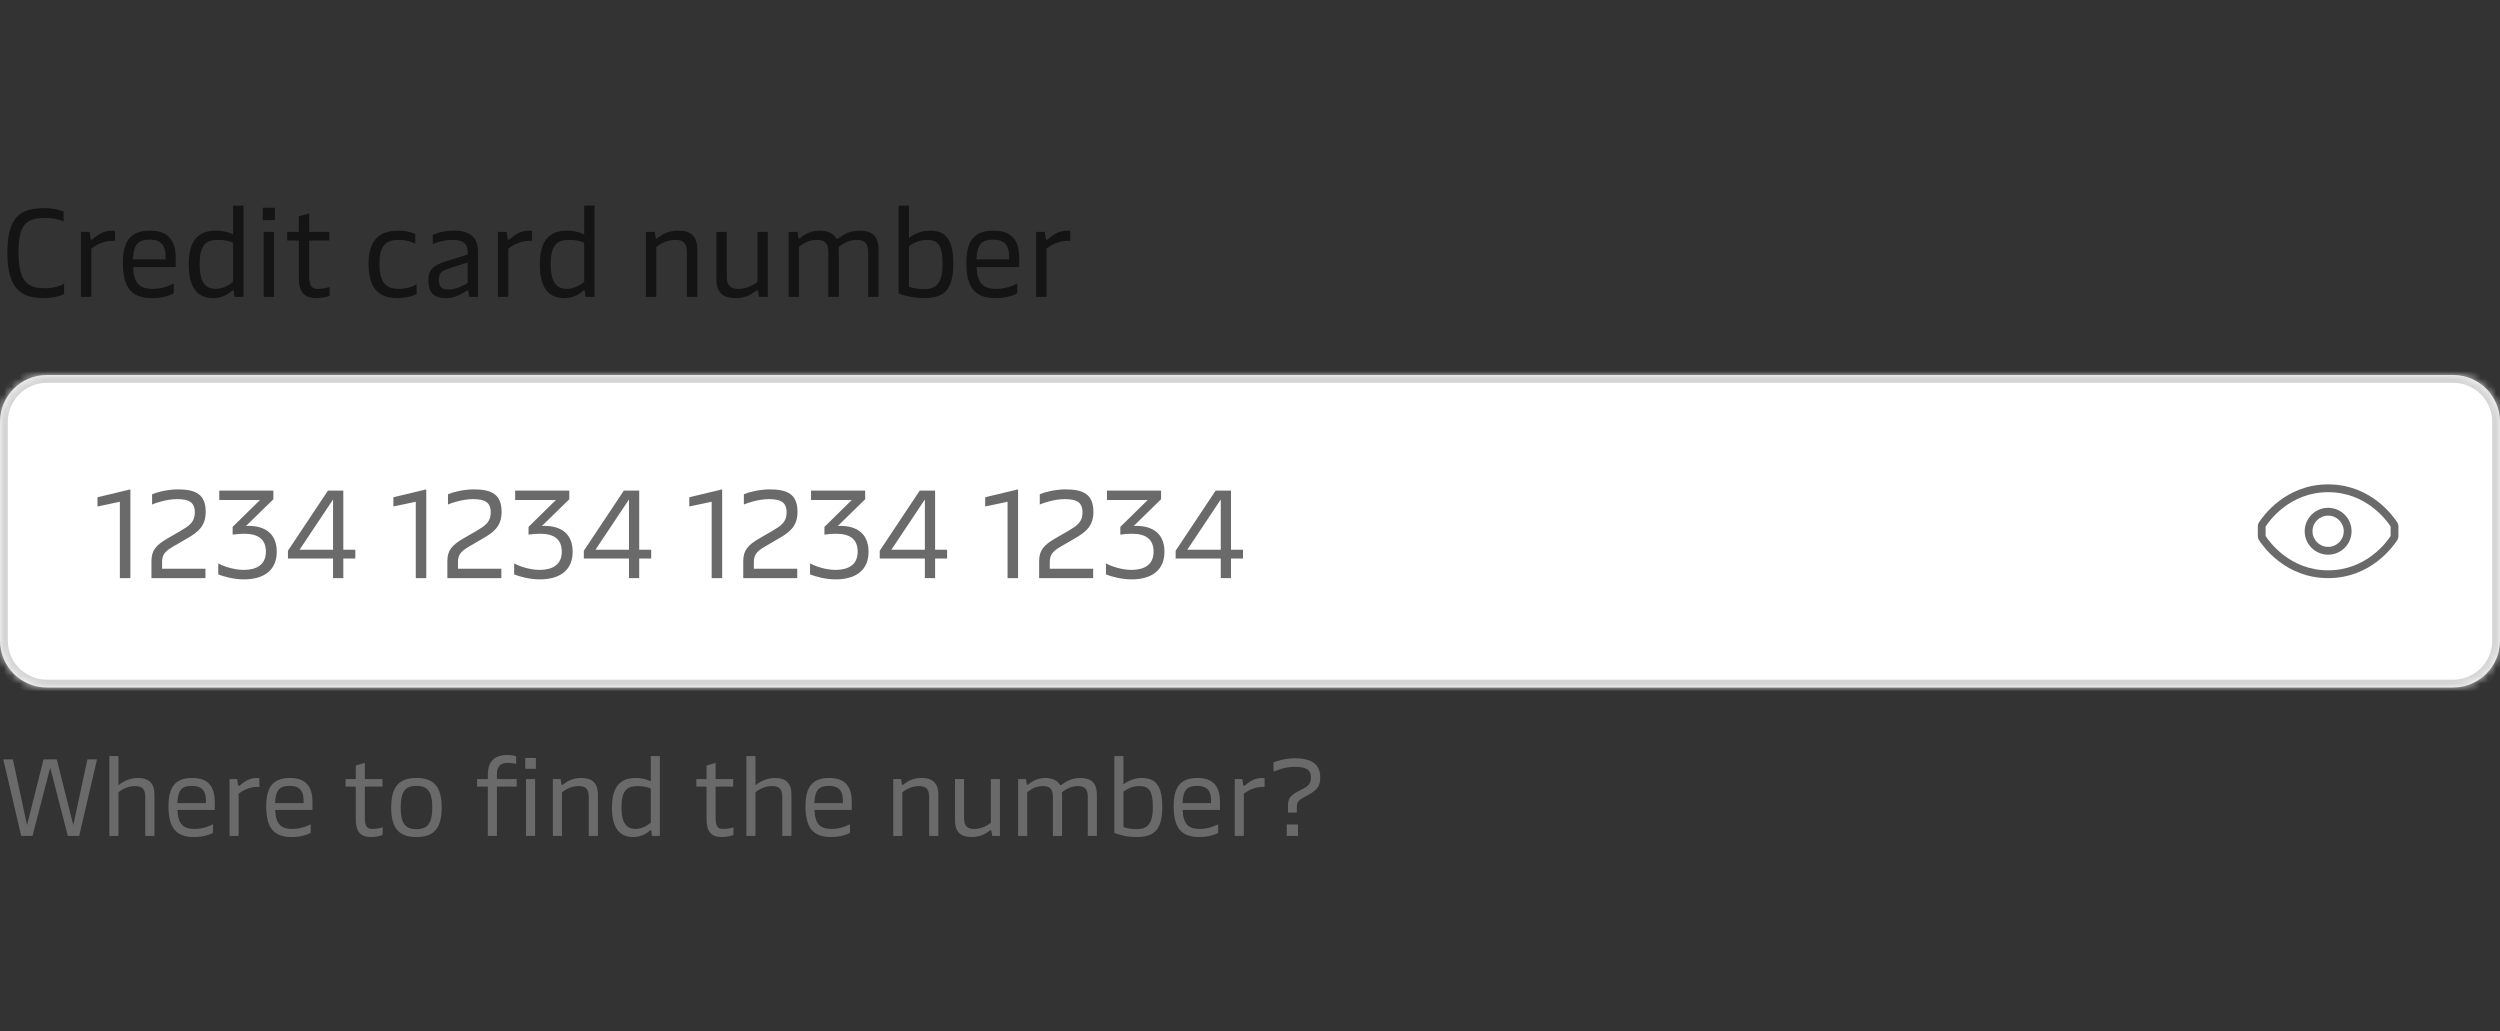
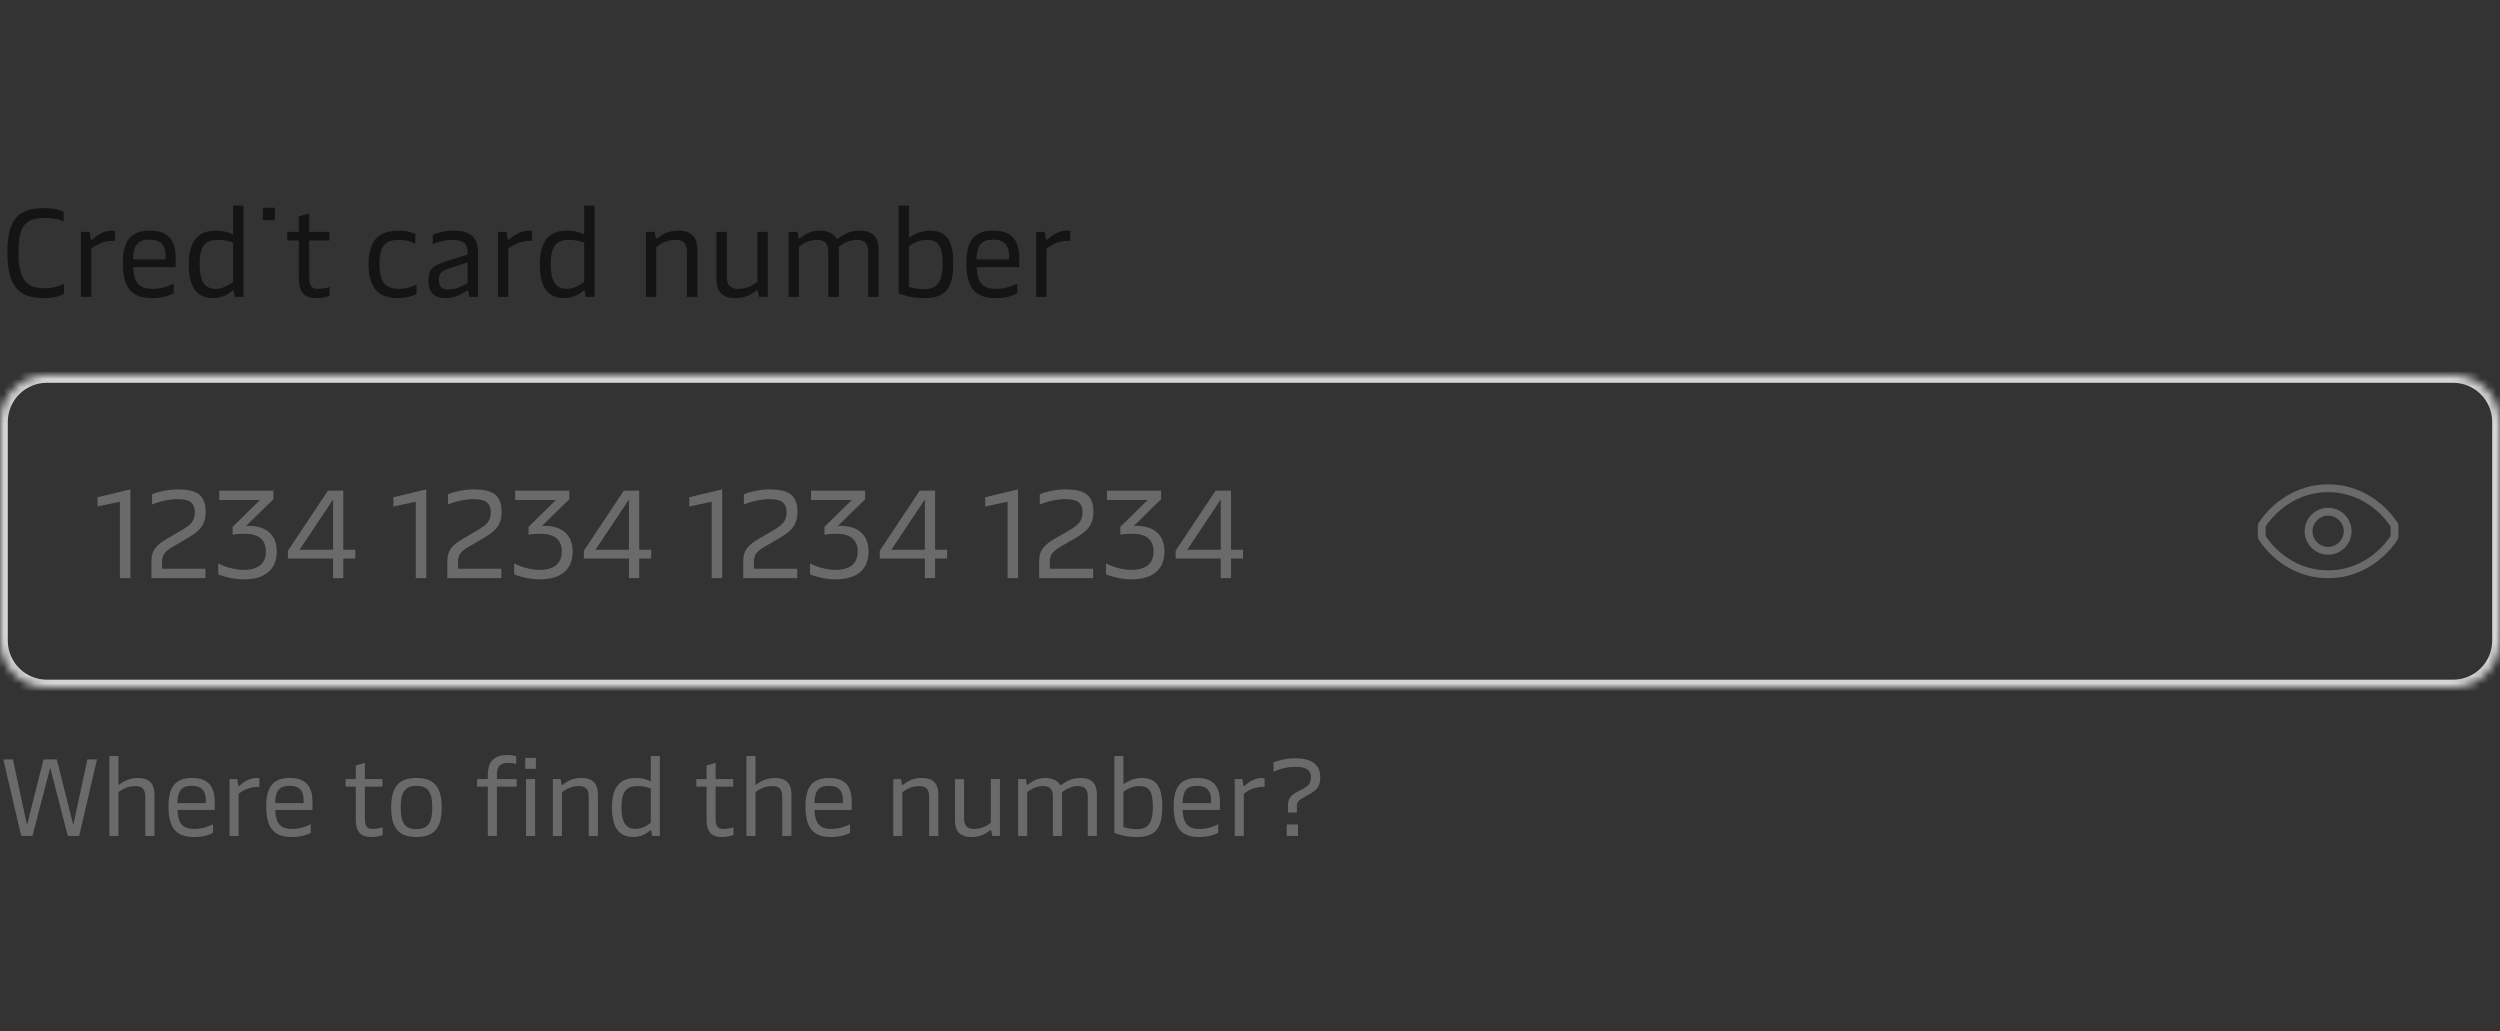
<svg xmlns="http://www.w3.org/2000/svg" width="320" height="132" viewBox="0 0 320 132" fill="none">
  <rect x="0" y="0" width="320" height="132" fill="#333333" stroke="none" />
-   <path d="M5.68 38.16C2.864 38.16 0.944 37.152 0.944 32.368C0.944 27.968 2.384 26.64 5.712 26.64C6.88 26.64 7.744 26.896 8.144 27.104V28.352C7.776 28.16 6.944 27.904 5.76 27.904C3.28 27.904 2.368 28.8 2.368 32.336C2.368 36.368 3.808 36.896 5.824 36.896C6.832 36.896 7.808 36.56 8.208 36.32V37.632C7.808 37.856 6.816 38.16 5.68 38.16ZM11.687 38H10.359V29.68H11.479L11.591 30.512C11.607 30.64 11.655 30.688 11.719 30.688C11.767 30.688 11.815 30.656 11.911 30.576C12.391 30.144 13.239 29.52 14.311 29.52C14.439 29.52 14.631 29.536 14.727 29.568V30.832C13.735 30.752 12.567 31.104 11.687 31.84V38ZM22.491 33.008V34.192H17.035C17.115 36.256 17.883 36.976 19.515 36.976C20.731 36.976 21.707 36.576 22.235 36.288V37.552C21.755 37.808 20.843 38.16 19.451 38.16C16.763 38.16 15.723 36.736 15.723 33.632C15.723 30.592 16.939 29.52 19.211 29.52C21.467 29.52 22.491 30.704 22.491 33.008ZM17.019 33.2H21.195V32.736C21.195 31.376 20.539 30.672 19.179 30.672C17.723 30.672 17.099 31.232 17.019 33.2ZM27.328 38.16C25.536 38.16 24.16 37.2 24.16 33.84C24.16 30.64 25.504 29.52 27.648 29.52C28.592 29.52 29.312 29.744 29.84 30.016V26.32H31.168V38H30.016L29.92 37.296C29.904 37.2 29.888 37.152 29.824 37.152C29.792 37.152 29.76 37.168 29.68 37.248C29.344 37.552 28.48 38.16 27.328 38.16ZM27.6 36.976C28.56 36.976 29.408 36.432 29.84 36.08V31.072C29.456 30.88 28.752 30.704 27.904 30.704C26.256 30.704 25.552 31.488 25.552 33.84C25.552 36.192 26.352 36.976 27.6 36.976ZM35.188 26.592V28.176H33.636V26.592H35.188ZM35.076 29.68V38H33.748V29.68H35.076ZM40.488 38.16C38.968 38.16 38.248 37.408 38.248 35.552V30.784H36.76V29.68H38.248V27.696L39.576 27.312V29.68H42.152V30.784H39.576V35.504C39.576 36.816 40.12 36.976 40.696 36.976C41.224 36.976 41.832 36.864 42.184 36.736V37.872C41.8 38 41.16 38.16 40.488 38.16ZM50.92 38.16C48.456 38.16 47.176 36.928 47.176 33.728C47.176 30.448 48.856 29.52 51.032 29.52C51.928 29.52 52.712 29.728 53.16 29.952V31.2C52.744 30.992 51.992 30.704 51.064 30.704C49.4 30.704 48.568 31.408 48.568 33.728C48.568 36.336 49.512 36.976 51.112 36.976C51.992 36.976 52.888 36.672 53.32 36.4V37.632C52.936 37.856 52.024 38.16 50.92 38.16ZM57.088 38.16C55.504 38.16 54.832 37.424 54.832 35.872C54.832 34.4 55.552 33.904 57.36 33.36L59.856 32.592V32.192C59.856 31.424 59.504 30.704 57.952 30.704C56.832 30.704 55.888 31.024 55.392 31.248V30.048C56 29.792 56.912 29.52 58.144 29.52C60.256 29.52 61.184 30.496 61.184 32.208V38H60.048L59.952 37.296C59.936 37.184 59.904 37.168 59.856 37.168C59.808 37.168 59.76 37.184 59.664 37.264C59.216 37.584 58.192 38.16 57.088 38.16ZM57.376 37.056C58.32 37.056 59.216 36.608 59.856 36.24V33.6L57.504 34.352C56.432 34.704 56.176 35.024 56.176 35.792C56.176 36.672 56.496 37.056 57.376 37.056ZM65.062 38H63.734V29.68H64.854L64.966 30.512C64.982 30.64 65.03 30.688 65.094 30.688C65.142 30.688 65.19 30.656 65.286 30.576C65.766 30.144 66.614 29.52 67.686 29.52C67.814 29.52 68.006 29.536 68.102 29.568V30.832C67.11 30.752 65.942 31.104 65.062 31.84V38ZM72.266 38.16C70.474 38.16 69.098 37.2 69.098 33.84C69.098 30.64 70.442 29.52 72.586 29.52C73.53 29.52 74.25 29.744 74.778 30.016V26.32H76.106V38H74.954L74.858 37.296C74.842 37.2 74.826 37.152 74.762 37.152C74.73 37.152 74.698 37.168 74.618 37.248C74.282 37.552 73.418 38.16 72.266 38.16ZM72.538 36.976C73.498 36.976 74.346 36.432 74.778 36.08V31.072C74.394 30.88 73.69 30.704 72.842 30.704C71.194 30.704 70.49 31.488 70.49 33.84C70.49 36.192 71.29 36.976 72.538 36.976ZM84 38H82.672V29.68H83.808L83.92 30.4C83.936 30.512 83.968 30.544 84.016 30.544C84.064 30.544 84.128 30.512 84.288 30.384C84.768 30 85.584 29.52 86.816 29.52C88.432 29.52 89.264 30.256 89.264 31.968V38H87.92V32.256C87.92 31.008 87.328 30.704 86.416 30.704C85.328 30.704 84.464 31.248 84 31.616V38ZM96.948 36.08V29.68H98.276V38H97.156L97.028 37.296C97.012 37.184 96.98 37.152 96.932 37.152C96.884 37.152 96.82 37.184 96.66 37.312C96.18 37.68 95.364 38.16 94.132 38.16C92.516 38.16 91.7 37.408 91.7 35.712V29.68H93.028V35.424C93.028 36.672 93.636 36.976 94.532 36.976C95.62 36.976 96.484 36.448 96.948 36.08ZM102.265 38H100.937V29.68H102.089L102.185 30.384C102.201 30.496 102.233 30.528 102.281 30.528C102.329 30.528 102.393 30.496 102.553 30.368C103.033 30 103.753 29.52 104.953 29.52C105.929 29.52 106.601 29.888 106.953 30.368C107.017 30.464 107.081 30.56 107.177 30.56C107.241 30.56 107.305 30.512 107.433 30.416C107.849 30.112 108.713 29.52 110.025 29.52C111.641 29.52 112.457 30.256 112.457 31.968V38H111.129V32.256C111.129 31.008 110.521 30.704 109.657 30.704C108.697 30.704 107.833 31.216 107.337 31.616C107.353 31.76 107.369 31.936 107.369 32.112V38H106.025V32.256C106.025 31.008 105.433 30.704 104.569 30.704C103.481 30.704 102.729 31.232 102.265 31.6V38ZM118.28 38.16C116.776 38.16 115.752 37.824 115.016 37.568V26.32H116.344V30.448C116.648 30.224 117.672 29.52 118.984 29.52C120.792 29.52 122.024 30.32 122.024 33.712C122.024 37.04 120.904 38.16 118.28 38.16ZM118.28 37.008C119.768 37.008 120.648 36.352 120.648 33.744C120.648 31.36 120.024 30.704 118.648 30.704C117.528 30.704 116.728 31.248 116.344 31.52V36.704C116.728 36.832 117.304 37.008 118.28 37.008ZM130.459 33.008V34.192H125.003C125.083 36.256 125.851 36.976 127.483 36.976C128.699 36.976 129.675 36.576 130.203 36.288V37.552C129.723 37.808 128.811 38.16 127.419 38.16C124.731 38.16 123.691 36.736 123.691 33.632C123.691 30.592 124.907 29.52 127.179 29.52C129.435 29.52 130.459 30.704 130.459 33.008ZM124.987 33.2H129.163V32.736C129.163 31.376 128.507 30.672 127.147 30.672C125.691 30.672 125.067 31.232 124.987 33.2ZM133.953 38H132.625V29.68H133.745L133.857 30.512C133.873 30.64 133.921 30.688 133.985 30.688C134.033 30.688 134.081 30.656 134.177 30.576C134.657 30.144 135.505 29.52 136.577 29.52C136.705 29.52 136.897 29.536 136.993 29.568V30.832C136.001 30.752 134.833 31.104 133.953 31.84V38Z" fill="#141414" />
+   <path d="M5.68 38.16C2.864 38.16 0.944 37.152 0.944 32.368C0.944 27.968 2.384 26.64 5.712 26.64C6.88 26.64 7.744 26.896 8.144 27.104V28.352C7.776 28.16 6.944 27.904 5.76 27.904C3.28 27.904 2.368 28.8 2.368 32.336C2.368 36.368 3.808 36.896 5.824 36.896C6.832 36.896 7.808 36.56 8.208 36.32V37.632C7.808 37.856 6.816 38.16 5.68 38.16ZM11.687 38H10.359V29.68H11.479L11.591 30.512C11.607 30.64 11.655 30.688 11.719 30.688C11.767 30.688 11.815 30.656 11.911 30.576C12.391 30.144 13.239 29.52 14.311 29.52C14.439 29.52 14.631 29.536 14.727 29.568V30.832C13.735 30.752 12.567 31.104 11.687 31.84V38ZM22.491 33.008V34.192H17.035C17.115 36.256 17.883 36.976 19.515 36.976C20.731 36.976 21.707 36.576 22.235 36.288V37.552C21.755 37.808 20.843 38.16 19.451 38.16C16.763 38.16 15.723 36.736 15.723 33.632C15.723 30.592 16.939 29.52 19.211 29.52C21.467 29.52 22.491 30.704 22.491 33.008ZM17.019 33.2H21.195V32.736C21.195 31.376 20.539 30.672 19.179 30.672C17.723 30.672 17.099 31.232 17.019 33.2ZM27.328 38.16C25.536 38.16 24.16 37.2 24.16 33.84C24.16 30.64 25.504 29.52 27.648 29.52C28.592 29.52 29.312 29.744 29.84 30.016V26.32H31.168V38H30.016L29.92 37.296C29.904 37.2 29.888 37.152 29.824 37.152C29.792 37.152 29.76 37.168 29.68 37.248C29.344 37.552 28.48 38.16 27.328 38.16ZM27.6 36.976C28.56 36.976 29.408 36.432 29.84 36.08V31.072C29.456 30.88 28.752 30.704 27.904 30.704C26.256 30.704 25.552 31.488 25.552 33.84C25.552 36.192 26.352 36.976 27.6 36.976ZM35.188 26.592V28.176H33.636V26.592H35.188ZM35.076 29.68V38V29.68H35.076ZM40.488 38.16C38.968 38.16 38.248 37.408 38.248 35.552V30.784H36.76V29.68H38.248V27.696L39.576 27.312V29.68H42.152V30.784H39.576V35.504C39.576 36.816 40.12 36.976 40.696 36.976C41.224 36.976 41.832 36.864 42.184 36.736V37.872C41.8 38 41.16 38.16 40.488 38.16ZM50.92 38.16C48.456 38.16 47.176 36.928 47.176 33.728C47.176 30.448 48.856 29.52 51.032 29.52C51.928 29.52 52.712 29.728 53.16 29.952V31.2C52.744 30.992 51.992 30.704 51.064 30.704C49.4 30.704 48.568 31.408 48.568 33.728C48.568 36.336 49.512 36.976 51.112 36.976C51.992 36.976 52.888 36.672 53.32 36.4V37.632C52.936 37.856 52.024 38.16 50.92 38.16ZM57.088 38.16C55.504 38.16 54.832 37.424 54.832 35.872C54.832 34.4 55.552 33.904 57.36 33.36L59.856 32.592V32.192C59.856 31.424 59.504 30.704 57.952 30.704C56.832 30.704 55.888 31.024 55.392 31.248V30.048C56 29.792 56.912 29.52 58.144 29.52C60.256 29.52 61.184 30.496 61.184 32.208V38H60.048L59.952 37.296C59.936 37.184 59.904 37.168 59.856 37.168C59.808 37.168 59.76 37.184 59.664 37.264C59.216 37.584 58.192 38.16 57.088 38.16ZM57.376 37.056C58.32 37.056 59.216 36.608 59.856 36.24V33.6L57.504 34.352C56.432 34.704 56.176 35.024 56.176 35.792C56.176 36.672 56.496 37.056 57.376 37.056ZM65.062 38H63.734V29.68H64.854L64.966 30.512C64.982 30.64 65.03 30.688 65.094 30.688C65.142 30.688 65.19 30.656 65.286 30.576C65.766 30.144 66.614 29.52 67.686 29.52C67.814 29.52 68.006 29.536 68.102 29.568V30.832C67.11 30.752 65.942 31.104 65.062 31.84V38ZM72.266 38.16C70.474 38.16 69.098 37.2 69.098 33.84C69.098 30.64 70.442 29.52 72.586 29.52C73.53 29.52 74.25 29.744 74.778 30.016V26.32H76.106V38H74.954L74.858 37.296C74.842 37.2 74.826 37.152 74.762 37.152C74.73 37.152 74.698 37.168 74.618 37.248C74.282 37.552 73.418 38.16 72.266 38.16ZM72.538 36.976C73.498 36.976 74.346 36.432 74.778 36.08V31.072C74.394 30.88 73.69 30.704 72.842 30.704C71.194 30.704 70.49 31.488 70.49 33.84C70.49 36.192 71.29 36.976 72.538 36.976ZM84 38H82.672V29.68H83.808L83.92 30.4C83.936 30.512 83.968 30.544 84.016 30.544C84.064 30.544 84.128 30.512 84.288 30.384C84.768 30 85.584 29.52 86.816 29.52C88.432 29.52 89.264 30.256 89.264 31.968V38H87.92V32.256C87.92 31.008 87.328 30.704 86.416 30.704C85.328 30.704 84.464 31.248 84 31.616V38ZM96.948 36.08V29.68H98.276V38H97.156L97.028 37.296C97.012 37.184 96.98 37.152 96.932 37.152C96.884 37.152 96.82 37.184 96.66 37.312C96.18 37.68 95.364 38.16 94.132 38.16C92.516 38.16 91.7 37.408 91.7 35.712V29.68H93.028V35.424C93.028 36.672 93.636 36.976 94.532 36.976C95.62 36.976 96.484 36.448 96.948 36.08ZM102.265 38H100.937V29.68H102.089L102.185 30.384C102.201 30.496 102.233 30.528 102.281 30.528C102.329 30.528 102.393 30.496 102.553 30.368C103.033 30 103.753 29.52 104.953 29.52C105.929 29.52 106.601 29.888 106.953 30.368C107.017 30.464 107.081 30.56 107.177 30.56C107.241 30.56 107.305 30.512 107.433 30.416C107.849 30.112 108.713 29.52 110.025 29.52C111.641 29.52 112.457 30.256 112.457 31.968V38H111.129V32.256C111.129 31.008 110.521 30.704 109.657 30.704C108.697 30.704 107.833 31.216 107.337 31.616C107.353 31.76 107.369 31.936 107.369 32.112V38H106.025V32.256C106.025 31.008 105.433 30.704 104.569 30.704C103.481 30.704 102.729 31.232 102.265 31.6V38ZM118.28 38.16C116.776 38.16 115.752 37.824 115.016 37.568V26.32H116.344V30.448C116.648 30.224 117.672 29.52 118.984 29.52C120.792 29.52 122.024 30.32 122.024 33.712C122.024 37.04 120.904 38.16 118.28 38.16ZM118.28 37.008C119.768 37.008 120.648 36.352 120.648 33.744C120.648 31.36 120.024 30.704 118.648 30.704C117.528 30.704 116.728 31.248 116.344 31.52V36.704C116.728 36.832 117.304 37.008 118.28 37.008ZM130.459 33.008V34.192H125.003C125.083 36.256 125.851 36.976 127.483 36.976C128.699 36.976 129.675 36.576 130.203 36.288V37.552C129.723 37.808 128.811 38.16 127.419 38.16C124.731 38.16 123.691 36.736 123.691 33.632C123.691 30.592 124.907 29.52 127.179 29.52C129.435 29.52 130.459 30.704 130.459 33.008ZM124.987 33.2H129.163V32.736C129.163 31.376 128.507 30.672 127.147 30.672C125.691 30.672 125.067 31.232 124.987 33.2ZM133.953 38H132.625V29.68H133.745L133.857 30.512C133.873 30.64 133.921 30.688 133.985 30.688C134.033 30.688 134.081 30.656 134.177 30.576C134.657 30.144 135.505 29.52 136.577 29.52C136.705 29.52 136.897 29.536 136.993 29.568V30.832C136.001 30.752 134.833 31.104 133.953 31.84V38Z" fill="#141414" />
  <mask id="path-2-inside-1_37_14283" fill="white">
    <path d="M0 54C0 50.686 2.686 48 6 48H314C317.314 48 320 50.686 320 54V82C320 85.314 317.314 88 314 88H6C2.686 88 0 85.314 0 82V54Z" />
  </mask>
-   <path d="M0 54C0 50.686 2.686 48 6 48H314C317.314 48 320 50.686 320 54V82C320 85.314 317.314 88 314 88H6C2.686 88 0 85.314 0 82V54Z" fill="white" />
  <path d="M6 48V49H314V48V47H6V48ZM320 54H319V82H320H321V54H320ZM314 88V87H6V88V89H314V88ZM0 82H1V54H0H-1V82H0ZM6 88V87C3.239 87 1 84.761 1 82H0H-1C-1 85.866 2.134 89 6 89V88ZM320 82H319C319 84.761 316.761 87 314 87V88V89C317.866 89 321 85.866 321 82H320ZM314 48V49C316.761 49 319 51.239 319 54H320H321C321 50.134 317.866 47 314 47V48ZM6 48V47C2.134 47 -1 50.134 -1 54H0H1C1 51.239 3.239 49 6 49V48Z" fill="#D4D4D4" mask="url(#path-2-inside-1_37_14283)" />
  <path d="M16.688 74H15.344V64.224L12.48 64.832V63.648L16.688 62.64V74ZM26.298 74H19.386V71.824C19.386 70.448 19.978 69.776 21.402 68.944L23.146 67.936C24.186 67.312 24.938 66.832 24.938 65.616C24.938 64.272 24.186 63.888 22.666 63.888C21.37 63.888 19.93 64.368 19.466 64.576V63.264C19.978 63.024 21.418 62.64 22.746 62.64C25.034 62.64 26.33 63.248 26.33 65.52C26.33 67.376 25.29 68.128 24.042 68.864L22.17 69.952C21.178 70.528 20.746 70.976 20.746 71.904V72.8H26.298V74ZM31.825 67.312C33.697 67.312 35.425 68.128 35.425 70.624C35.425 72.944 33.841 74.16 31.217 74.16C29.857 74.16 28.561 73.776 27.937 73.52V72.112C28.529 72.448 29.889 72.944 31.185 72.944C32.785 72.944 34.033 72.336 34.033 70.608C34.033 68.976 32.977 68.32 31.281 68.32C30.753 68.32 30.257 68.352 29.777 68.432V67.44L33.281 64H28.065V62.8H34.993V63.904L31.489 67.328C31.617 67.312 31.729 67.312 31.825 67.312ZM43.944 74H42.632V71.488H36.856V70.496L41.976 62.8H43.944V70.368H45.48V71.488H43.944V74ZM42.632 63.936L38.344 70.368H42.632V63.936ZM54.563 74H53.219V64.224L50.355 64.832V63.648L54.563 62.64V74ZM64.173 74H57.261V71.824C57.261 70.448 57.853 69.776 59.277 68.944L61.021 67.936C62.061 67.312 62.813 66.832 62.813 65.616C62.813 64.272 62.061 63.888 60.541 63.888C59.245 63.888 57.805 64.368 57.341 64.576V63.264C57.853 63.024 59.293 62.64 60.621 62.64C62.909 62.64 64.205 63.248 64.205 65.52C64.205 67.376 63.165 68.128 61.917 68.864L60.045 69.952C59.053 70.528 58.621 70.976 58.621 71.904V72.8H64.173V74ZM69.7 67.312C71.572 67.312 73.3 68.128 73.3 70.624C73.3 72.944 71.716 74.16 69.092 74.16C67.732 74.16 66.436 73.776 65.812 73.52V72.112C66.404 72.448 67.764 72.944 69.06 72.944C70.66 72.944 71.908 72.336 71.908 70.608C71.908 68.976 70.852 68.32 69.156 68.32C68.628 68.32 68.132 68.352 67.652 68.432V67.44L71.156 64H65.94V62.8H72.868V63.904L69.364 67.328C69.492 67.312 69.604 67.312 69.7 67.312ZM81.819 74H80.507V71.488H74.731V70.496L79.851 62.8H81.819V70.368H83.355V71.488H81.819V74ZM80.507 63.936L76.219 70.368H80.507V63.936ZM92.438 74H91.094V64.224L88.23 64.832V63.648L92.438 62.64V74ZM102.048 74H95.136V71.824C95.136 70.448 95.728 69.776 97.152 68.944L98.896 67.936C99.936 67.312 100.688 66.832 100.688 65.616C100.688 64.272 99.936 63.888 98.416 63.888C97.12 63.888 95.68 64.368 95.216 64.576V63.264C95.728 63.024 97.168 62.64 98.496 62.64C100.784 62.64 102.08 63.248 102.08 65.52C102.08 67.376 101.04 68.128 99.792 68.864L97.92 69.952C96.928 70.528 96.496 70.976 96.496 71.904V72.8H102.048V74ZM107.575 67.312C109.447 67.312 111.175 68.128 111.175 70.624C111.175 72.944 109.591 74.16 106.967 74.16C105.607 74.16 104.311 73.776 103.687 73.52V72.112C104.279 72.448 105.639 72.944 106.935 72.944C108.535 72.944 109.783 72.336 109.783 70.608C109.783 68.976 108.727 68.32 107.031 68.32C106.503 68.32 106.007 68.352 105.527 68.432V67.44L109.031 64H103.815V62.8H110.743V63.904L107.239 67.328C107.367 67.312 107.479 67.312 107.575 67.312ZM119.694 74H118.382V71.488H112.606V70.496L117.726 62.8H119.694V70.368H121.23V71.488H119.694V74ZM118.382 63.936L114.094 70.368H118.382V63.936ZM130.313 74H128.969V64.224L126.105 64.832V63.648L130.313 62.64V74ZM139.923 74H133.011V71.824C133.011 70.448 133.603 69.776 135.027 68.944L136.771 67.936C137.811 67.312 138.563 66.832 138.563 65.616C138.563 64.272 137.811 63.888 136.291 63.888C134.995 63.888 133.555 64.368 133.091 64.576V63.264C133.603 63.024 135.043 62.64 136.371 62.64C138.659 62.64 139.955 63.248 139.955 65.52C139.955 67.376 138.915 68.128 137.667 68.864L135.795 69.952C134.803 70.528 134.371 70.976 134.371 71.904V72.8H139.923V74ZM145.45 67.312C147.322 67.312 149.05 68.128 149.05 70.624C149.05 72.944 147.466 74.16 144.842 74.16C143.482 74.16 142.186 73.776 141.562 73.52V72.112C142.154 72.448 143.514 72.944 144.81 72.944C146.41 72.944 147.658 72.336 147.658 70.608C147.658 68.976 146.602 68.32 144.906 68.32C144.378 68.32 143.882 68.352 143.402 68.432V67.44L146.906 64H141.69V62.8H148.618V63.904L145.114 67.328C145.242 67.312 145.354 67.312 145.45 67.312ZM157.569 74H156.257V71.488H150.481V70.496L155.601 62.8H157.569V70.368H159.105V71.488H157.569V74ZM156.257 63.936L151.969 70.368H156.257V63.936Z" fill="#6A6A6A" />
  <path d="M290 67.393V68.607C290.466 69.33 293.081 73 298 73C302.919 73 305.534 69.33 306 68.607V67.393C305.534 66.67 302.919 63 298 63C293.081 63 290.466 66.67 290 67.393ZM289.149 66.867C289.632 66.112 292.51 62 298 62C303.49 62 306.368 66.112 306.851 66.867C306.954 67.029 307 67.21 307 67.384V68.616C307 68.79 306.954 68.971 306.851 69.133C306.368 69.888 303.49 74 298 74C292.51 74 289.632 69.888 289.149 69.133C289.046 68.971 289 68.79 289 68.616V67.384C289 67.21 289.046 67.029 289.149 66.867ZM298 66C296.895 66 296 66.895 296 68C296 69.105 296.895 70 298 70C299.105 70 300 69.105 300 68C300 66.895 299.105 66 298 66ZM295 68C295 66.343 296.343 65 298 65C299.657 65 301 66.343 301 68C301 69.657 299.657 71 298 71C296.343 71 295 69.657 295 68Z" fill="#6A6A6A" />
  <path d="M4.158 107H2.716L0.42 97.2H1.652L3.458 105.614L5.572 97.2H7.266L9.38 105.614L11.186 97.2H12.418L10.136 107H8.68L6.426 98.264L4.158 107ZM17.626 99.58C19.04 99.58 19.768 100.224 19.768 101.722V107H18.592V101.974C18.592 100.882 18.074 100.616 17.276 100.616C16.324 100.616 15.568 101.078 15.162 101.4V107H14V96.78H15.162V100.504C15.456 100.266 16.38 99.58 17.626 99.58ZM27.486 102.632V103.668H22.712C22.782 105.474 23.454 106.104 24.882 106.104C25.946 106.104 26.8 105.754 27.262 105.502V106.608C26.842 106.832 26.044 107.14 24.826 107.14C22.474 107.14 21.564 105.894 21.564 103.178C21.564 100.518 22.628 99.58 24.616 99.58C26.59 99.58 27.486 100.616 27.486 102.632ZM22.698 102.8H26.352V102.394C26.352 101.204 25.778 100.588 24.588 100.588C23.314 100.588 22.768 101.078 22.698 102.8ZM30.543 107H29.381V99.72H30.361L30.459 100.448C30.473 100.56 30.515 100.602 30.571 100.602C30.613 100.602 30.655 100.574 30.739 100.504C31.159 100.126 31.901 99.58 32.839 99.58C32.951 99.58 33.119 99.594 33.203 99.622V100.728C32.335 100.658 31.313 100.966 30.543 101.61V107ZM39.996 102.632V103.668H35.222C35.292 105.474 35.964 106.104 37.392 106.104C38.456 106.104 39.31 105.754 39.772 105.502V106.608C39.352 106.832 38.554 107.14 37.336 107.14C34.984 107.14 34.074 105.894 34.074 103.178C34.074 100.518 35.138 99.58 37.126 99.58C39.1 99.58 39.996 100.616 39.996 102.632ZM35.208 102.8H38.862V102.394C38.862 101.204 38.288 100.588 37.098 100.588C35.824 100.588 35.278 101.078 35.208 102.8ZM47.499 107.14C46.169 107.14 45.539 106.482 45.539 104.858V100.686H44.237V99.72H45.539V97.984L46.701 97.648V99.72H48.955V100.686H46.701V104.816C46.701 105.964 47.177 106.104 47.681 106.104C48.143 106.104 48.675 106.006 48.983 105.894V106.888C48.647 107 48.087 107.14 47.499 107.14ZM53.304 107.14C51.134 107.14 50.07 106.09 50.07 103.36C50.07 100.63 51.134 99.58 53.304 99.58C55.474 99.58 56.538 100.63 56.538 103.36C56.538 106.09 55.474 107.14 53.304 107.14ZM53.304 106.132C54.746 106.132 55.334 105.376 55.334 103.36C55.334 101.358 54.746 100.588 53.304 100.588C51.862 100.588 51.288 101.358 51.288 103.36C51.288 105.376 51.862 106.132 53.304 106.132ZM63.602 99.72H66.135V100.686H63.602V107H62.44V100.686H61.068V99.72H62.44V99.146C62.44 97.872 62.944 96.64 64.931 96.64C65.338 96.64 65.743 96.696 66.066 96.808V97.788C65.814 97.704 65.379 97.648 65.029 97.648C64.133 97.648 63.602 98.026 63.602 99.118V99.72ZM68.592 97.018V98.404H67.234V97.018H68.592ZM68.494 99.72V107H67.332V99.72H68.494ZM71.927 107H70.766V99.72H71.76L71.858 100.35C71.871 100.448 71.9 100.476 71.942 100.476C71.984 100.476 72.04 100.448 72.18 100.336C72.6 100 73.314 99.58 74.391 99.58C75.805 99.58 76.534 100.224 76.534 101.722V107H75.358V101.974C75.358 100.882 74.84 100.616 74.041 100.616C73.09 100.616 72.334 101.092 71.927 101.414V107ZM81.102 107.14C79.534 107.14 78.33 106.3 78.33 103.36C78.33 100.56 79.506 99.58 81.382 99.58C82.208 99.58 82.838 99.776 83.3 100.014V96.78H84.462V107H83.454L83.37 106.384C83.356 106.3 83.342 106.258 83.286 106.258C83.258 106.258 83.23 106.272 83.16 106.342C82.866 106.608 82.11 107.14 81.102 107.14ZM81.34 106.104C82.18 106.104 82.922 105.628 83.3 105.32V100.938C82.964 100.77 82.348 100.616 81.606 100.616C80.164 100.616 79.548 101.302 79.548 103.36C79.548 105.418 80.248 106.104 81.34 106.104ZM92.397 107.14C91.067 107.14 90.438 106.482 90.438 104.858V100.686H89.135V99.72H90.438V97.984L91.6 97.648V99.72H93.853V100.686H91.6V104.816C91.6 105.964 92.076 106.104 92.579 106.104C93.041 106.104 93.573 106.006 93.882 105.894V106.888C93.546 107 92.986 107.14 92.397 107.14ZM99.165 99.58C100.579 99.58 101.307 100.224 101.307 101.722V107H100.131V101.974C100.131 100.882 99.613 100.616 98.815 100.616C97.863 100.616 97.107 101.078 96.701 101.4V107H95.539V96.78H96.701V100.504C96.995 100.266 97.919 99.58 99.165 99.58ZM109.025 102.632V103.668H104.251C104.321 105.474 104.993 106.104 106.421 106.104C107.485 106.104 108.339 105.754 108.801 105.502V106.608C108.381 106.832 107.583 107.14 106.365 107.14C104.013 107.14 103.103 105.894 103.103 103.178C103.103 100.518 104.167 99.58 106.155 99.58C108.129 99.58 109.025 100.616 109.025 102.632ZM104.237 102.8H107.891V102.394C107.891 101.204 107.317 100.588 106.127 100.588C104.853 100.588 104.307 101.078 104.237 102.8ZM115.5 107H114.338V99.72H115.332L115.43 100.35C115.444 100.448 115.472 100.476 115.514 100.476C115.556 100.476 115.612 100.448 115.752 100.336C116.172 100 116.886 99.58 117.964 99.58C119.378 99.58 120.106 100.224 120.106 101.722V107H118.93V101.974C118.93 100.882 118.412 100.616 117.614 100.616C116.662 100.616 115.906 101.092 115.5 101.414V107ZM126.83 105.32V99.72H127.992V107H127.012L126.9 106.384C126.886 106.286 126.858 106.258 126.816 106.258C126.774 106.258 126.718 106.286 126.578 106.398C126.158 106.72 125.444 107.14 124.366 107.14C122.952 107.14 122.238 106.482 122.238 104.998V99.72H123.4V104.746C123.4 105.838 123.932 106.104 124.716 106.104C125.668 106.104 126.424 105.642 126.83 105.32ZM131.482 107H130.32V99.72H131.328L131.412 100.336C131.426 100.434 131.454 100.462 131.496 100.462C131.538 100.462 131.594 100.434 131.734 100.322C132.154 100 132.784 99.58 133.834 99.58C134.688 99.58 135.276 99.902 135.584 100.322C135.64 100.406 135.696 100.49 135.78 100.49C135.836 100.49 135.892 100.448 136.004 100.364C136.368 100.098 137.124 99.58 138.272 99.58C139.686 99.58 140.4 100.224 140.4 101.722V107H139.238V101.974C139.238 100.882 138.706 100.616 137.95 100.616C137.11 100.616 136.354 101.064 135.92 101.414C135.934 101.54 135.948 101.694 135.948 101.848V107H134.772V101.974C134.772 100.882 134.254 100.616 133.498 100.616C132.546 100.616 131.888 101.078 131.482 101.4V107ZM145.495 107.14C144.179 107.14 143.283 106.846 142.639 106.622V96.78H143.801V100.392C144.067 100.196 144.963 99.58 146.111 99.58C147.693 99.58 148.771 100.28 148.771 103.248C148.771 106.16 147.791 107.14 145.495 107.14ZM145.495 106.132C146.797 106.132 147.567 105.558 147.567 103.276C147.567 101.19 147.021 100.616 145.817 100.616C144.837 100.616 144.137 101.092 143.801 101.33V105.866C144.137 105.978 144.641 106.132 145.495 106.132ZM156.152 102.632V103.668H151.378C151.448 105.474 152.12 106.104 153.548 106.104C154.612 106.104 155.466 105.754 155.928 105.502V106.608C155.508 106.832 154.71 107.14 153.492 107.14C151.14 107.14 150.23 105.894 150.23 103.178C150.23 100.518 151.294 99.58 153.282 99.58C155.256 99.58 156.152 100.616 156.152 102.632ZM151.364 102.8H155.018V102.394C155.018 101.204 154.444 100.588 153.254 100.588C151.98 100.588 151.434 101.078 151.364 102.8ZM159.209 107H158.047V99.72H159.027L159.125 100.448C159.139 100.56 159.181 100.602 159.237 100.602C159.279 100.602 159.321 100.574 159.405 100.504C159.825 100.126 160.567 99.58 161.505 99.58C161.617 99.58 161.785 99.594 161.869 99.622V100.728C161.001 100.658 159.979 100.966 159.209 101.61V107ZM165.994 104.004H164.86V103.038C164.86 102.184 165.28 101.764 166.064 101.344L166.764 100.98C167.366 100.658 167.8 100.364 167.8 99.524C167.8 98.614 167.282 98.152 165.756 98.152C164.482 98.152 163.376 98.614 163.012 98.782V97.592C163.306 97.466 164.37 97.06 165.756 97.06C168.22 97.06 168.99 98.11 168.99 99.496C168.99 100.602 168.598 101.078 167.688 101.61L166.708 102.17C166.218 102.45 165.994 102.73 165.994 103.192V104.004ZM166.148 107H164.706V105.53H166.148V107Z" fill="#6A6A6A" />
</svg>